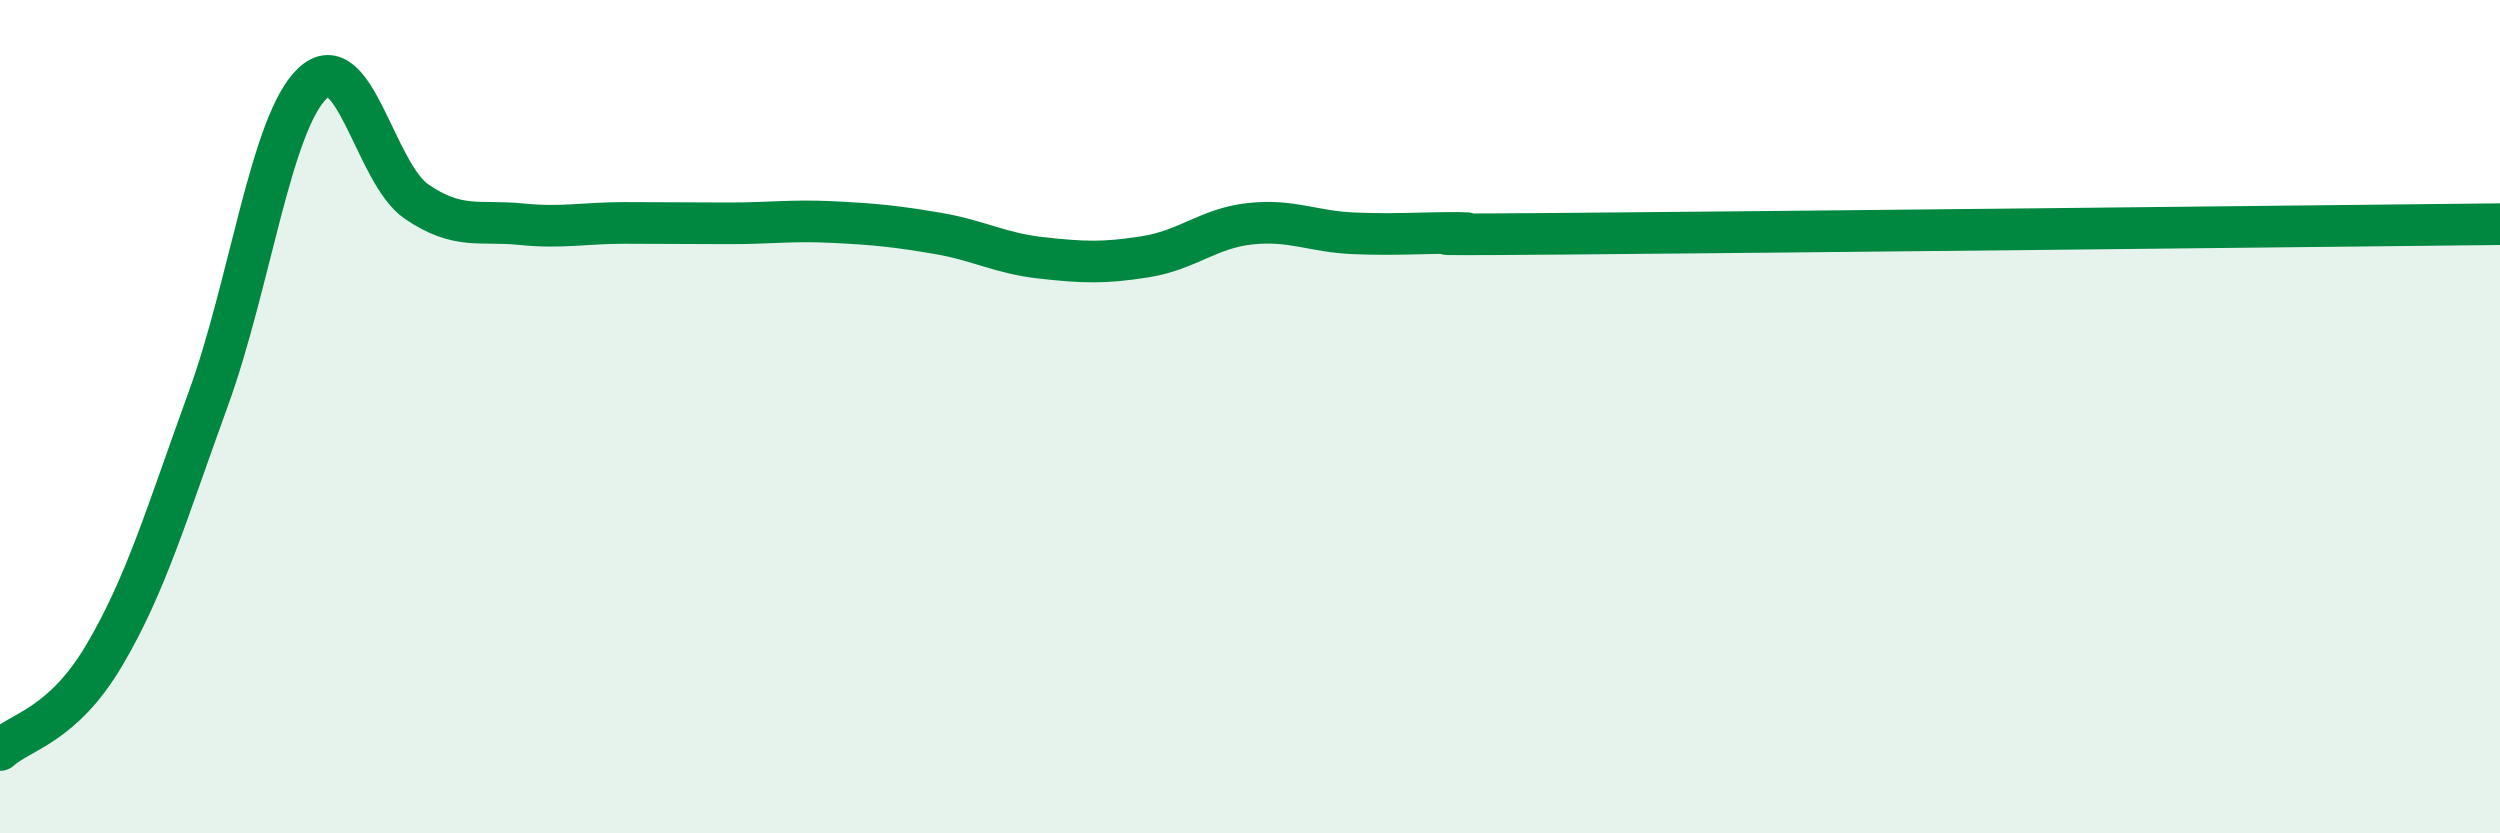
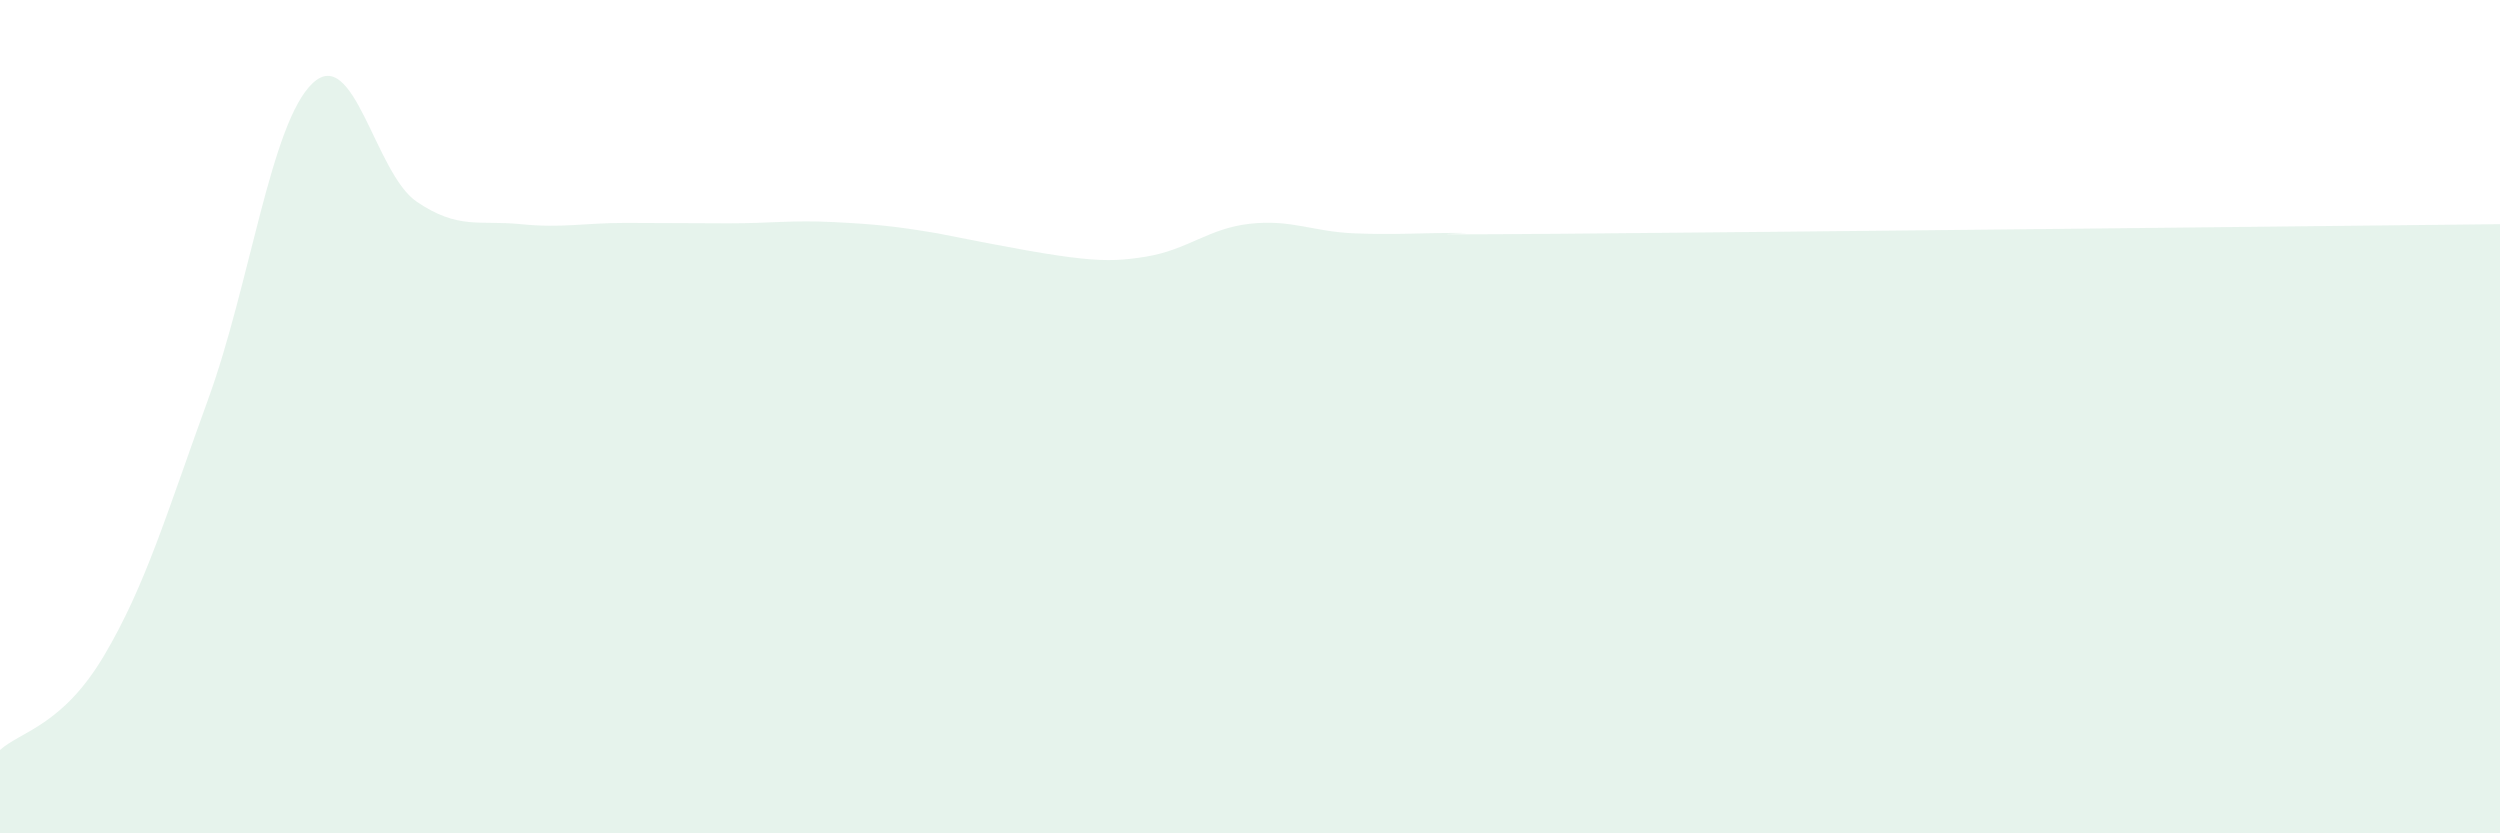
<svg xmlns="http://www.w3.org/2000/svg" width="60" height="20" viewBox="0 0 60 20">
-   <path d="M 0,18 C 0.5,17.55 1.5,17.42 2.5,15.73 C 3.5,14.04 4,12.32 5,9.57 C 6,6.82 6.5,2.95 7.5,2 C 8.5,1.05 9,4.16 10,4.84 C 11,5.52 11.5,5.28 12.5,5.38 C 13.5,5.48 14,5.35 15,5.35 C 16,5.35 16.5,5.36 17.5,5.36 C 18.5,5.36 19,5.28 20,5.33 C 21,5.38 21.5,5.43 22.5,5.6 C 23.5,5.77 24,6.08 25,6.19 C 26,6.3 26.5,6.32 27.5,6.16 C 28.5,6 29,5.48 30,5.37 C 31,5.26 31.5,5.56 32.5,5.6 C 33.5,5.64 34,5.59 35,5.59 C 36,5.59 32.5,5.65 37.5,5.61 C 42.5,5.57 55.5,5.43 60,5.38L60 20L0 20Z" fill="#008740" opacity="0.1" stroke-linecap="round" stroke-linejoin="round" />
-   <path d="M 0,18 C 0.5,17.55 1.5,17.42 2.5,15.73 C 3.5,14.04 4,12.32 5,9.57 C 6,6.82 6.5,2.95 7.5,2 C 8.5,1.05 9,4.16 10,4.84 C 11,5.52 11.5,5.28 12.5,5.38 C 13.5,5.48 14,5.35 15,5.35 C 16,5.35 16.5,5.36 17.5,5.36 C 18.5,5.36 19,5.28 20,5.33 C 21,5.38 21.5,5.43 22.5,5.6 C 23.5,5.77 24,6.08 25,6.19 C 26,6.3 26.5,6.32 27.5,6.16 C 28.5,6 29,5.48 30,5.37 C 31,5.26 31.5,5.56 32.5,5.6 C 33.5,5.64 34,5.59 35,5.59 C 36,5.59 32.5,5.65 37.5,5.61 C 42.5,5.57 55.5,5.43 60,5.38" stroke="#008740" stroke-width="1" fill="none" stroke-linecap="round" stroke-linejoin="round" />
+   <path d="M 0,18 C 0.5,17.55 1.5,17.42 2.5,15.73 C 3.5,14.04 4,12.32 5,9.57 C 6,6.82 6.5,2.95 7.5,2 C 8.5,1.05 9,4.16 10,4.84 C 11,5.52 11.5,5.28 12.5,5.38 C 13.5,5.48 14,5.35 15,5.35 C 16,5.35 16.5,5.36 17.5,5.36 C 18.5,5.36 19,5.28 20,5.33 C 21,5.38 21.5,5.43 22.5,5.6 C 26,6.3 26.5,6.32 27.5,6.16 C 28.5,6 29,5.48 30,5.37 C 31,5.26 31.5,5.56 32.5,5.6 C 33.5,5.64 34,5.59 35,5.59 C 36,5.59 32.5,5.65 37.5,5.61 C 42.5,5.57 55.5,5.43 60,5.38L60 20L0 20Z" fill="#008740" opacity="0.1" stroke-linecap="round" stroke-linejoin="round" />
</svg>